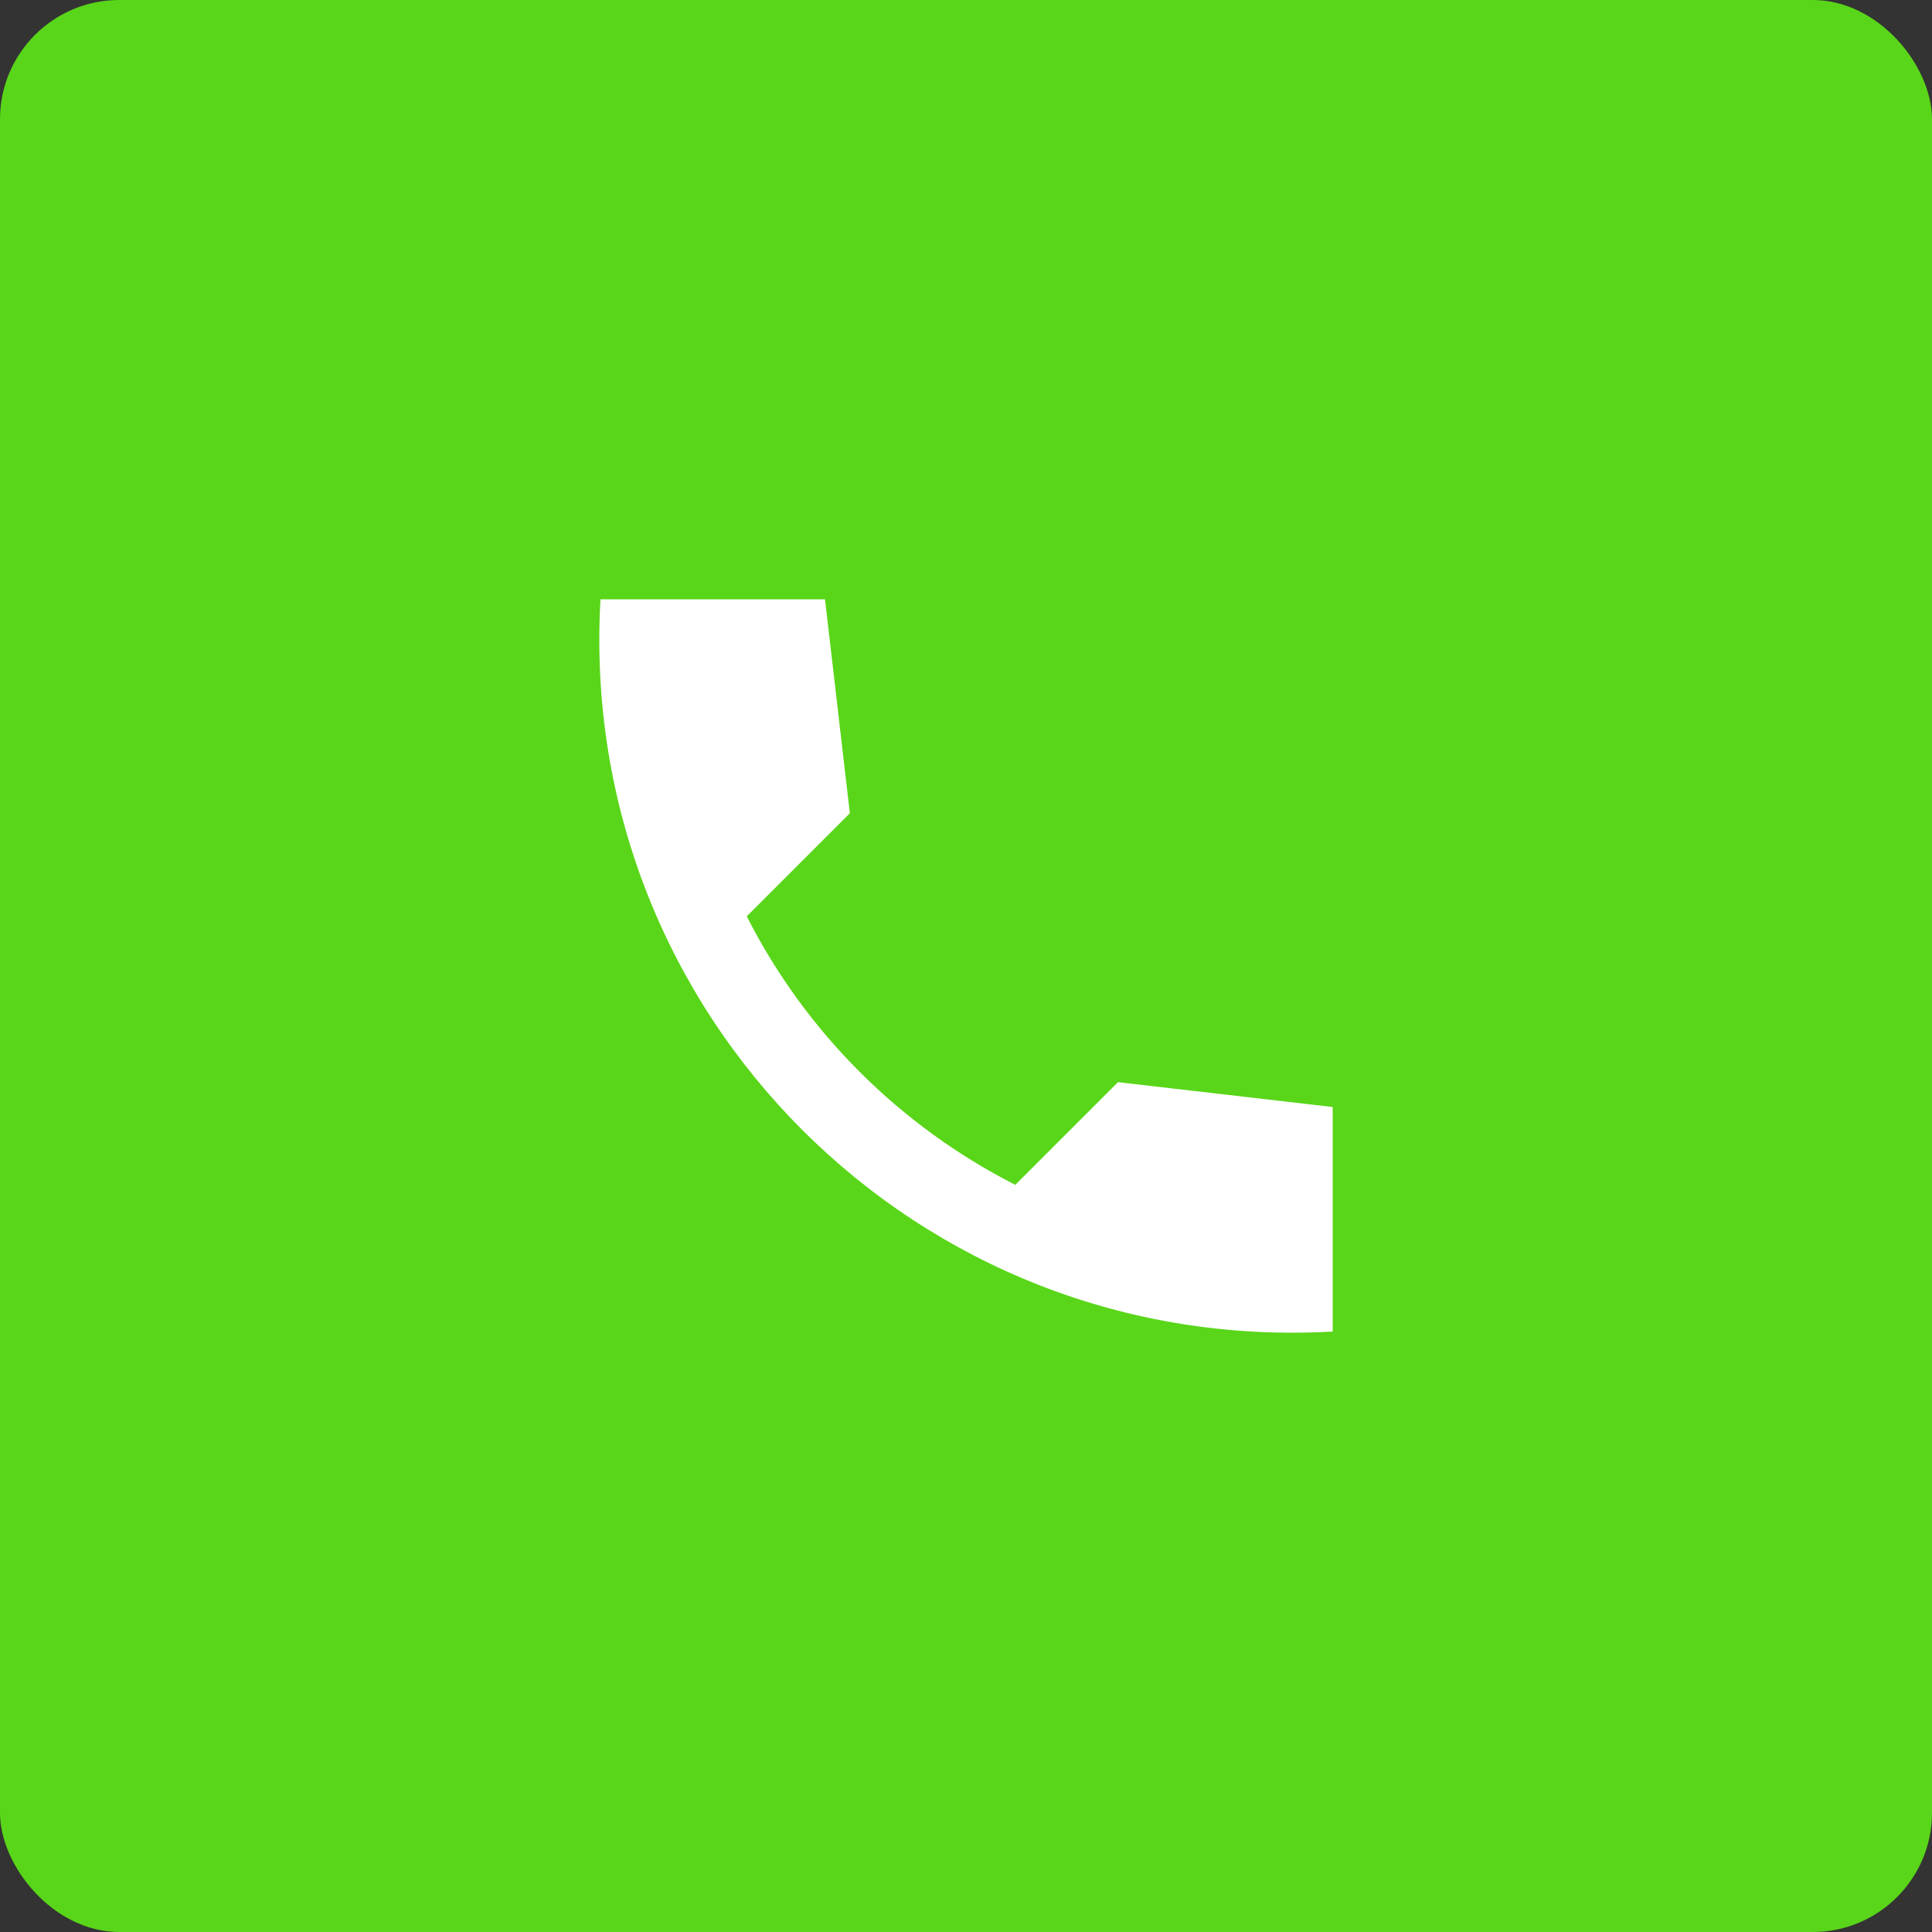
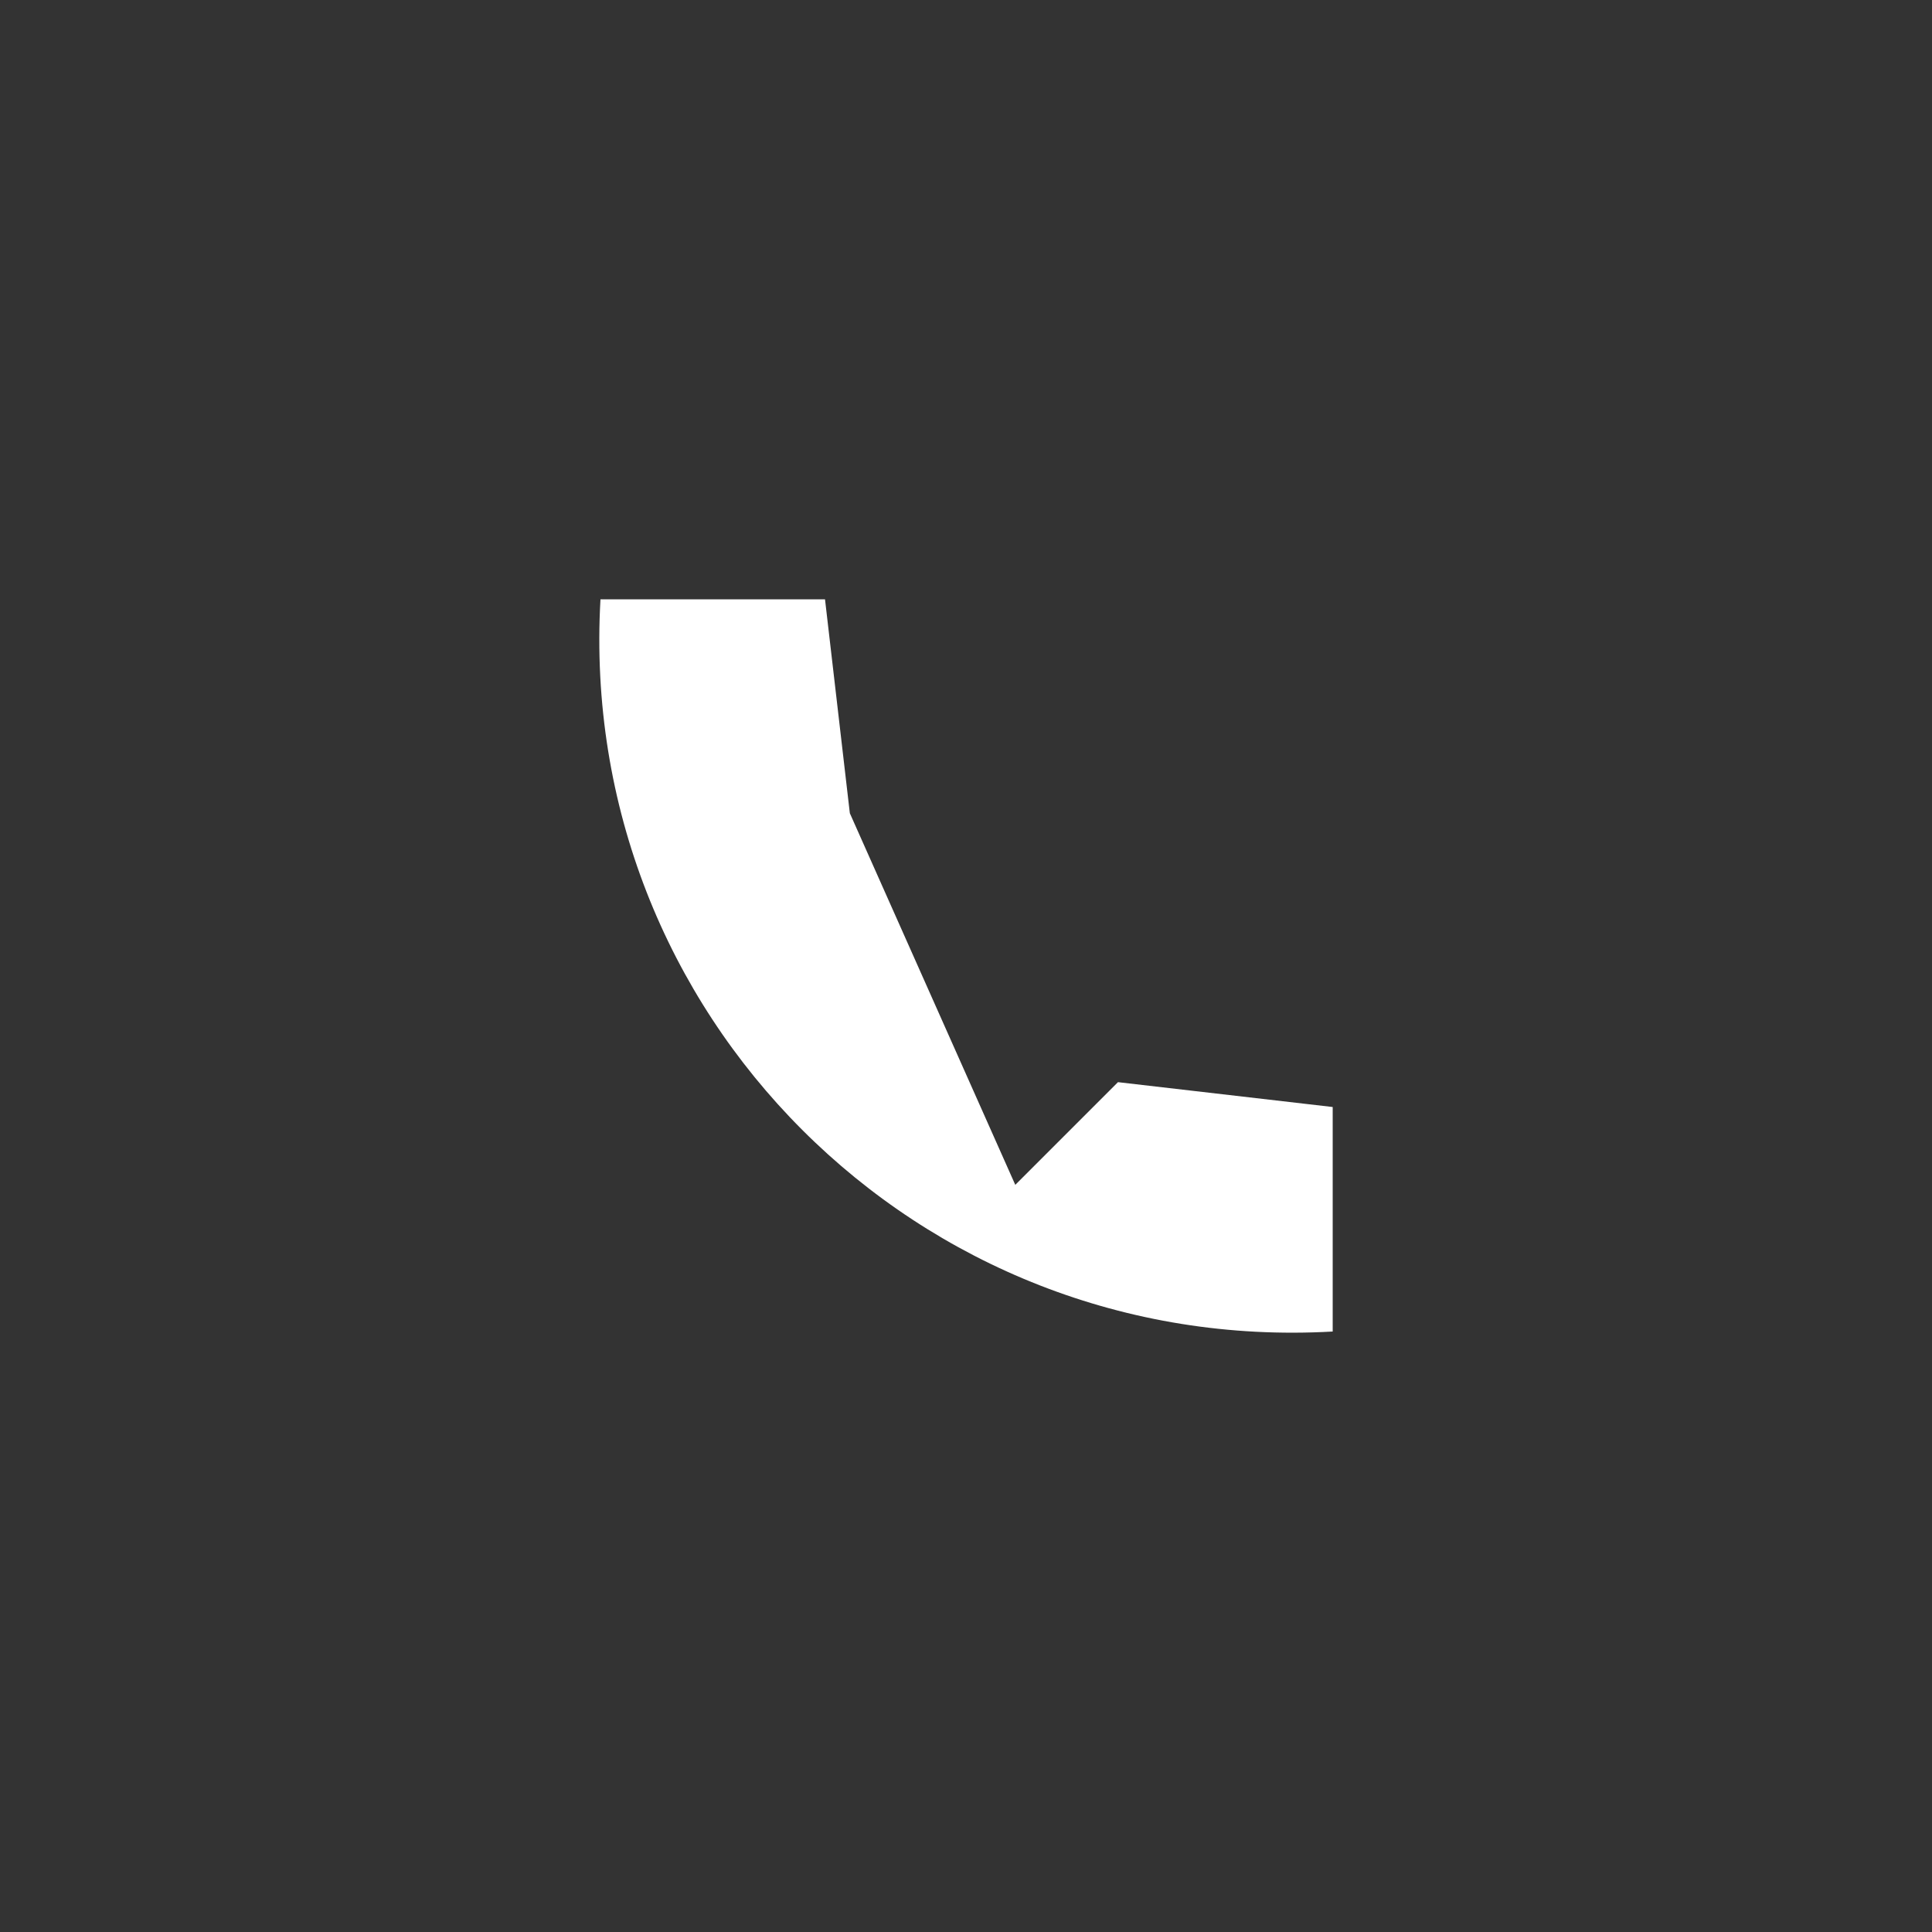
<svg xmlns="http://www.w3.org/2000/svg" width="81" height="81" viewBox="0 0 81 81" fill="none">
  <rect x="0" y="0" width="81" height="81" fill="#333333" stroke="none" />
-   <rect width="81" height="81" rx="5" fill="#59D619" />
-   <path d="M55.874 46.412L46.871 45.37L42.566 49.675C37.732 47.215 33.769 43.269 31.308 38.417L35.63 34.095L34.589 25.127H25.175C24.185 42.517 38.483 56.816 55.874 55.825V46.412Z" fill="white" />
+   <path d="M55.874 46.412L46.871 45.37L42.566 49.675L35.63 34.095L34.589 25.127H25.175C24.185 42.517 38.483 56.816 55.874 55.825V46.412Z" fill="white" />
</svg>